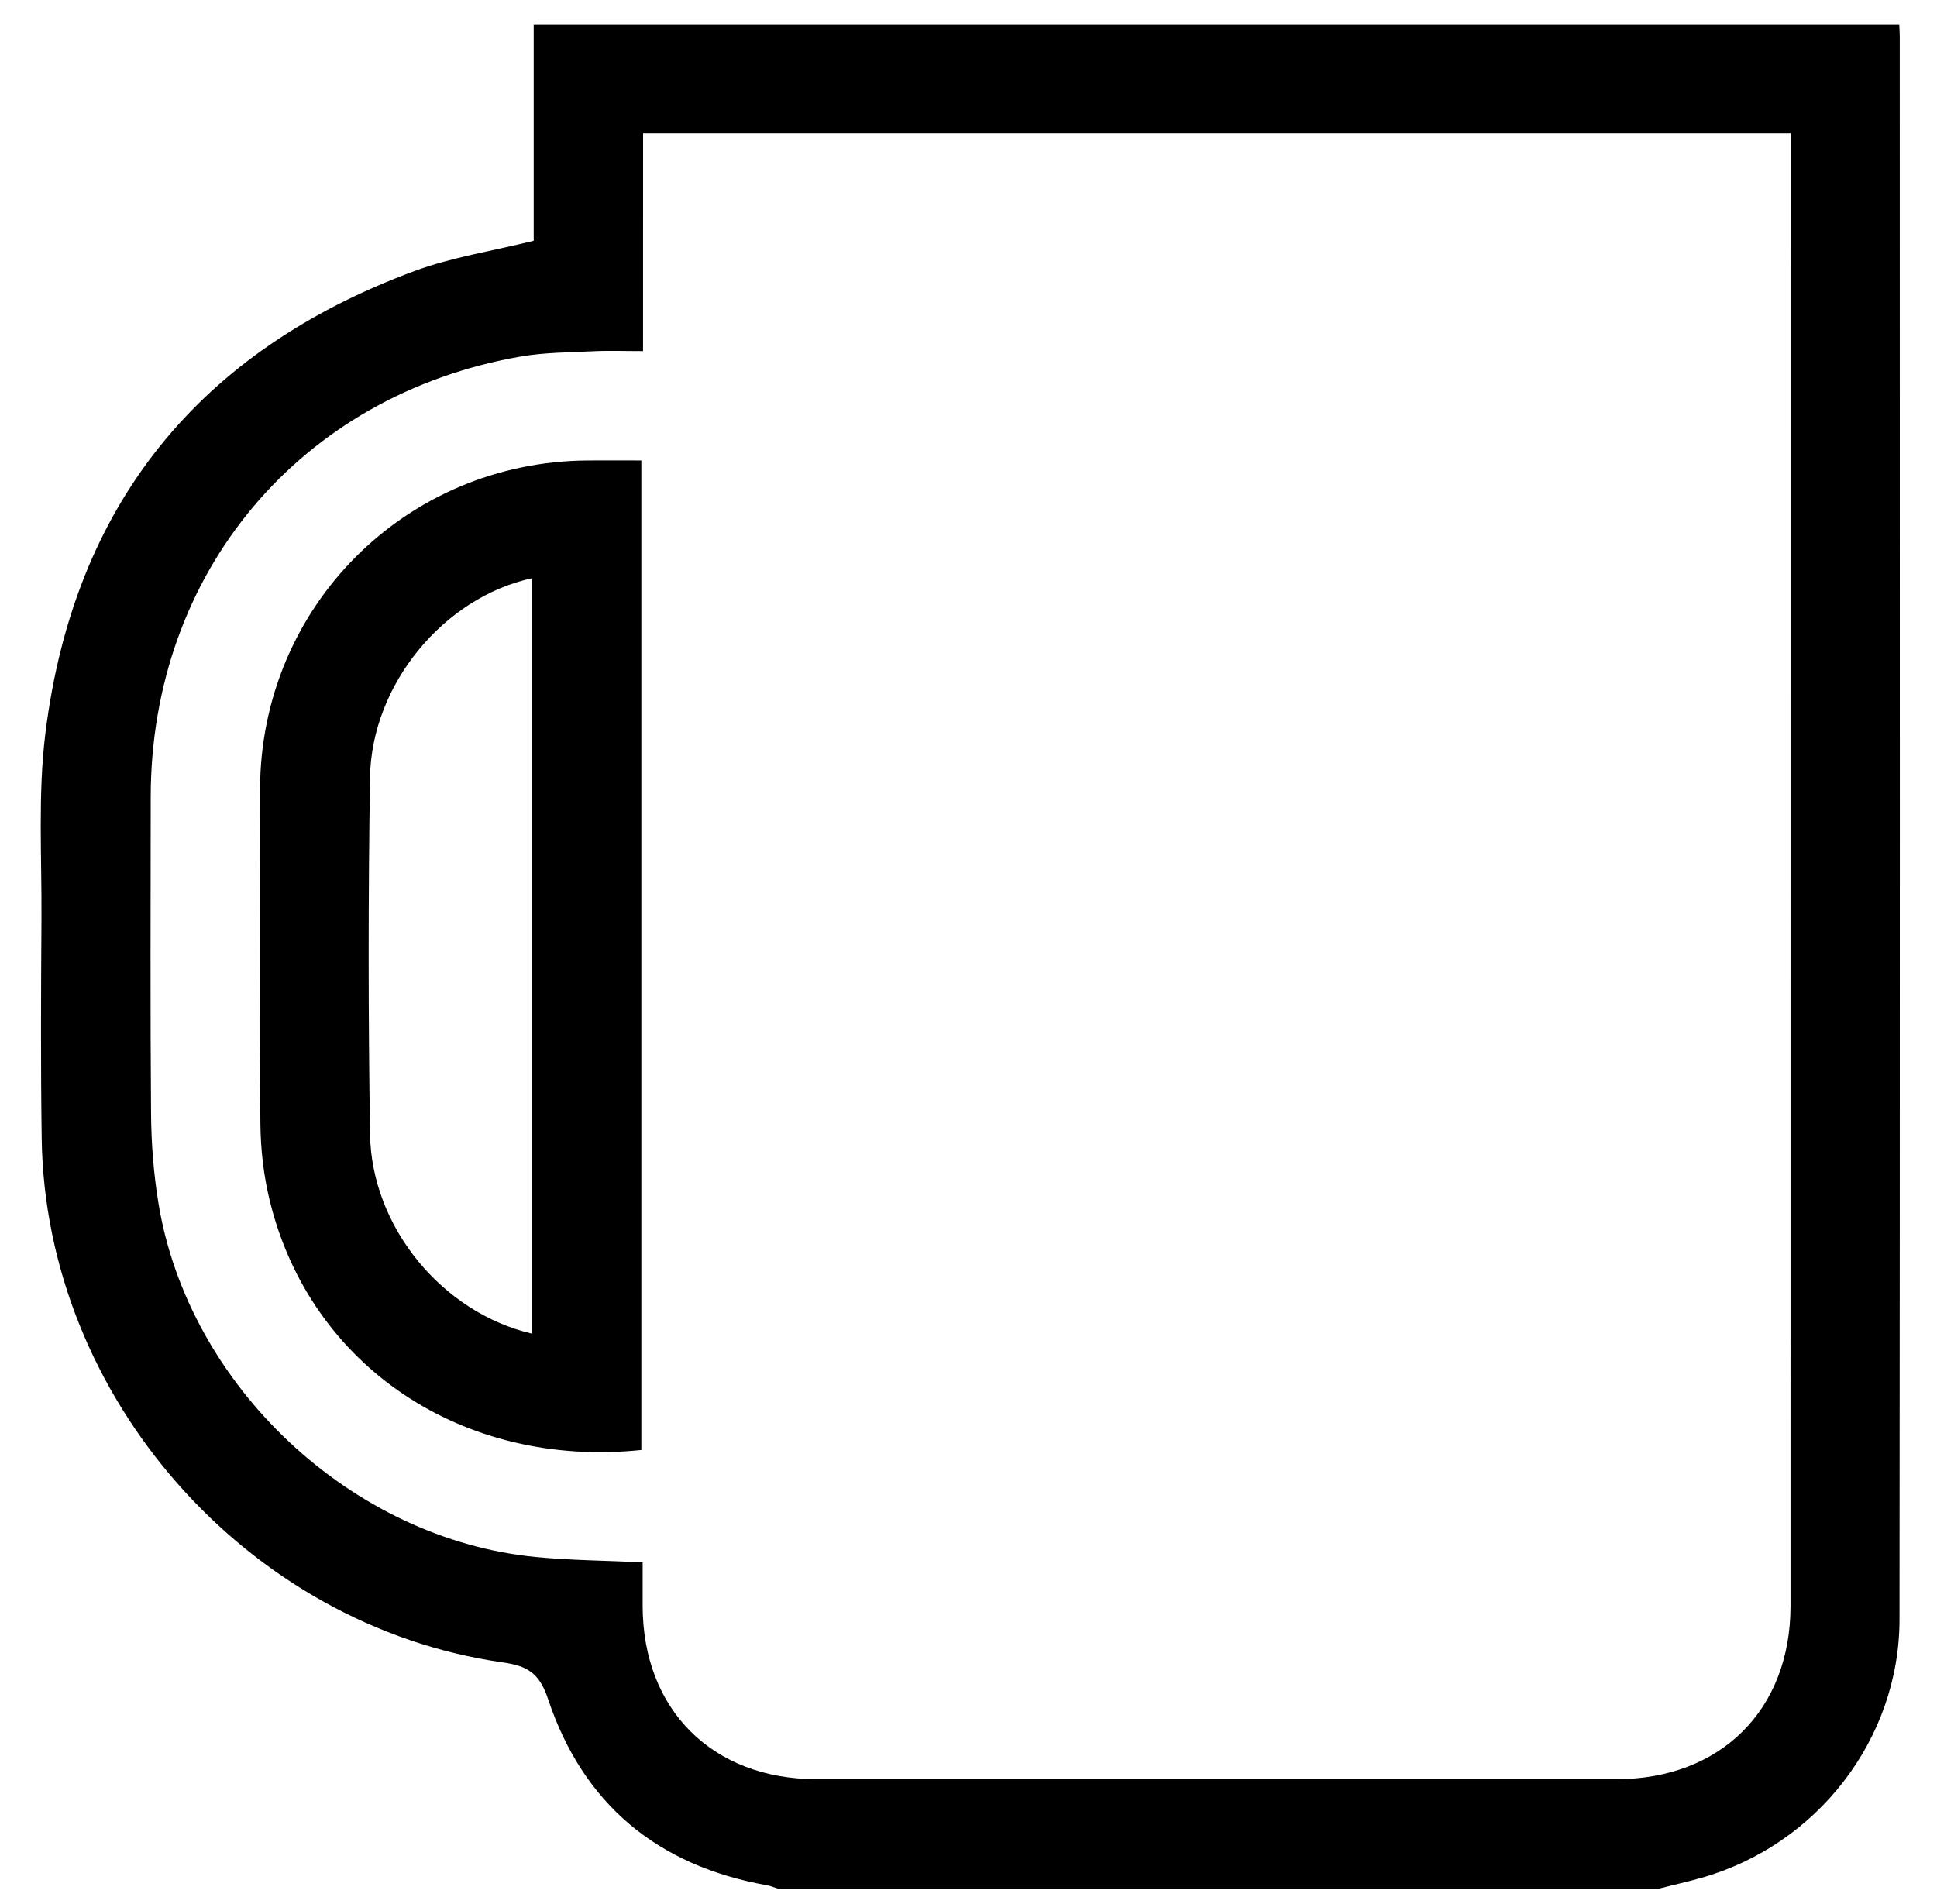
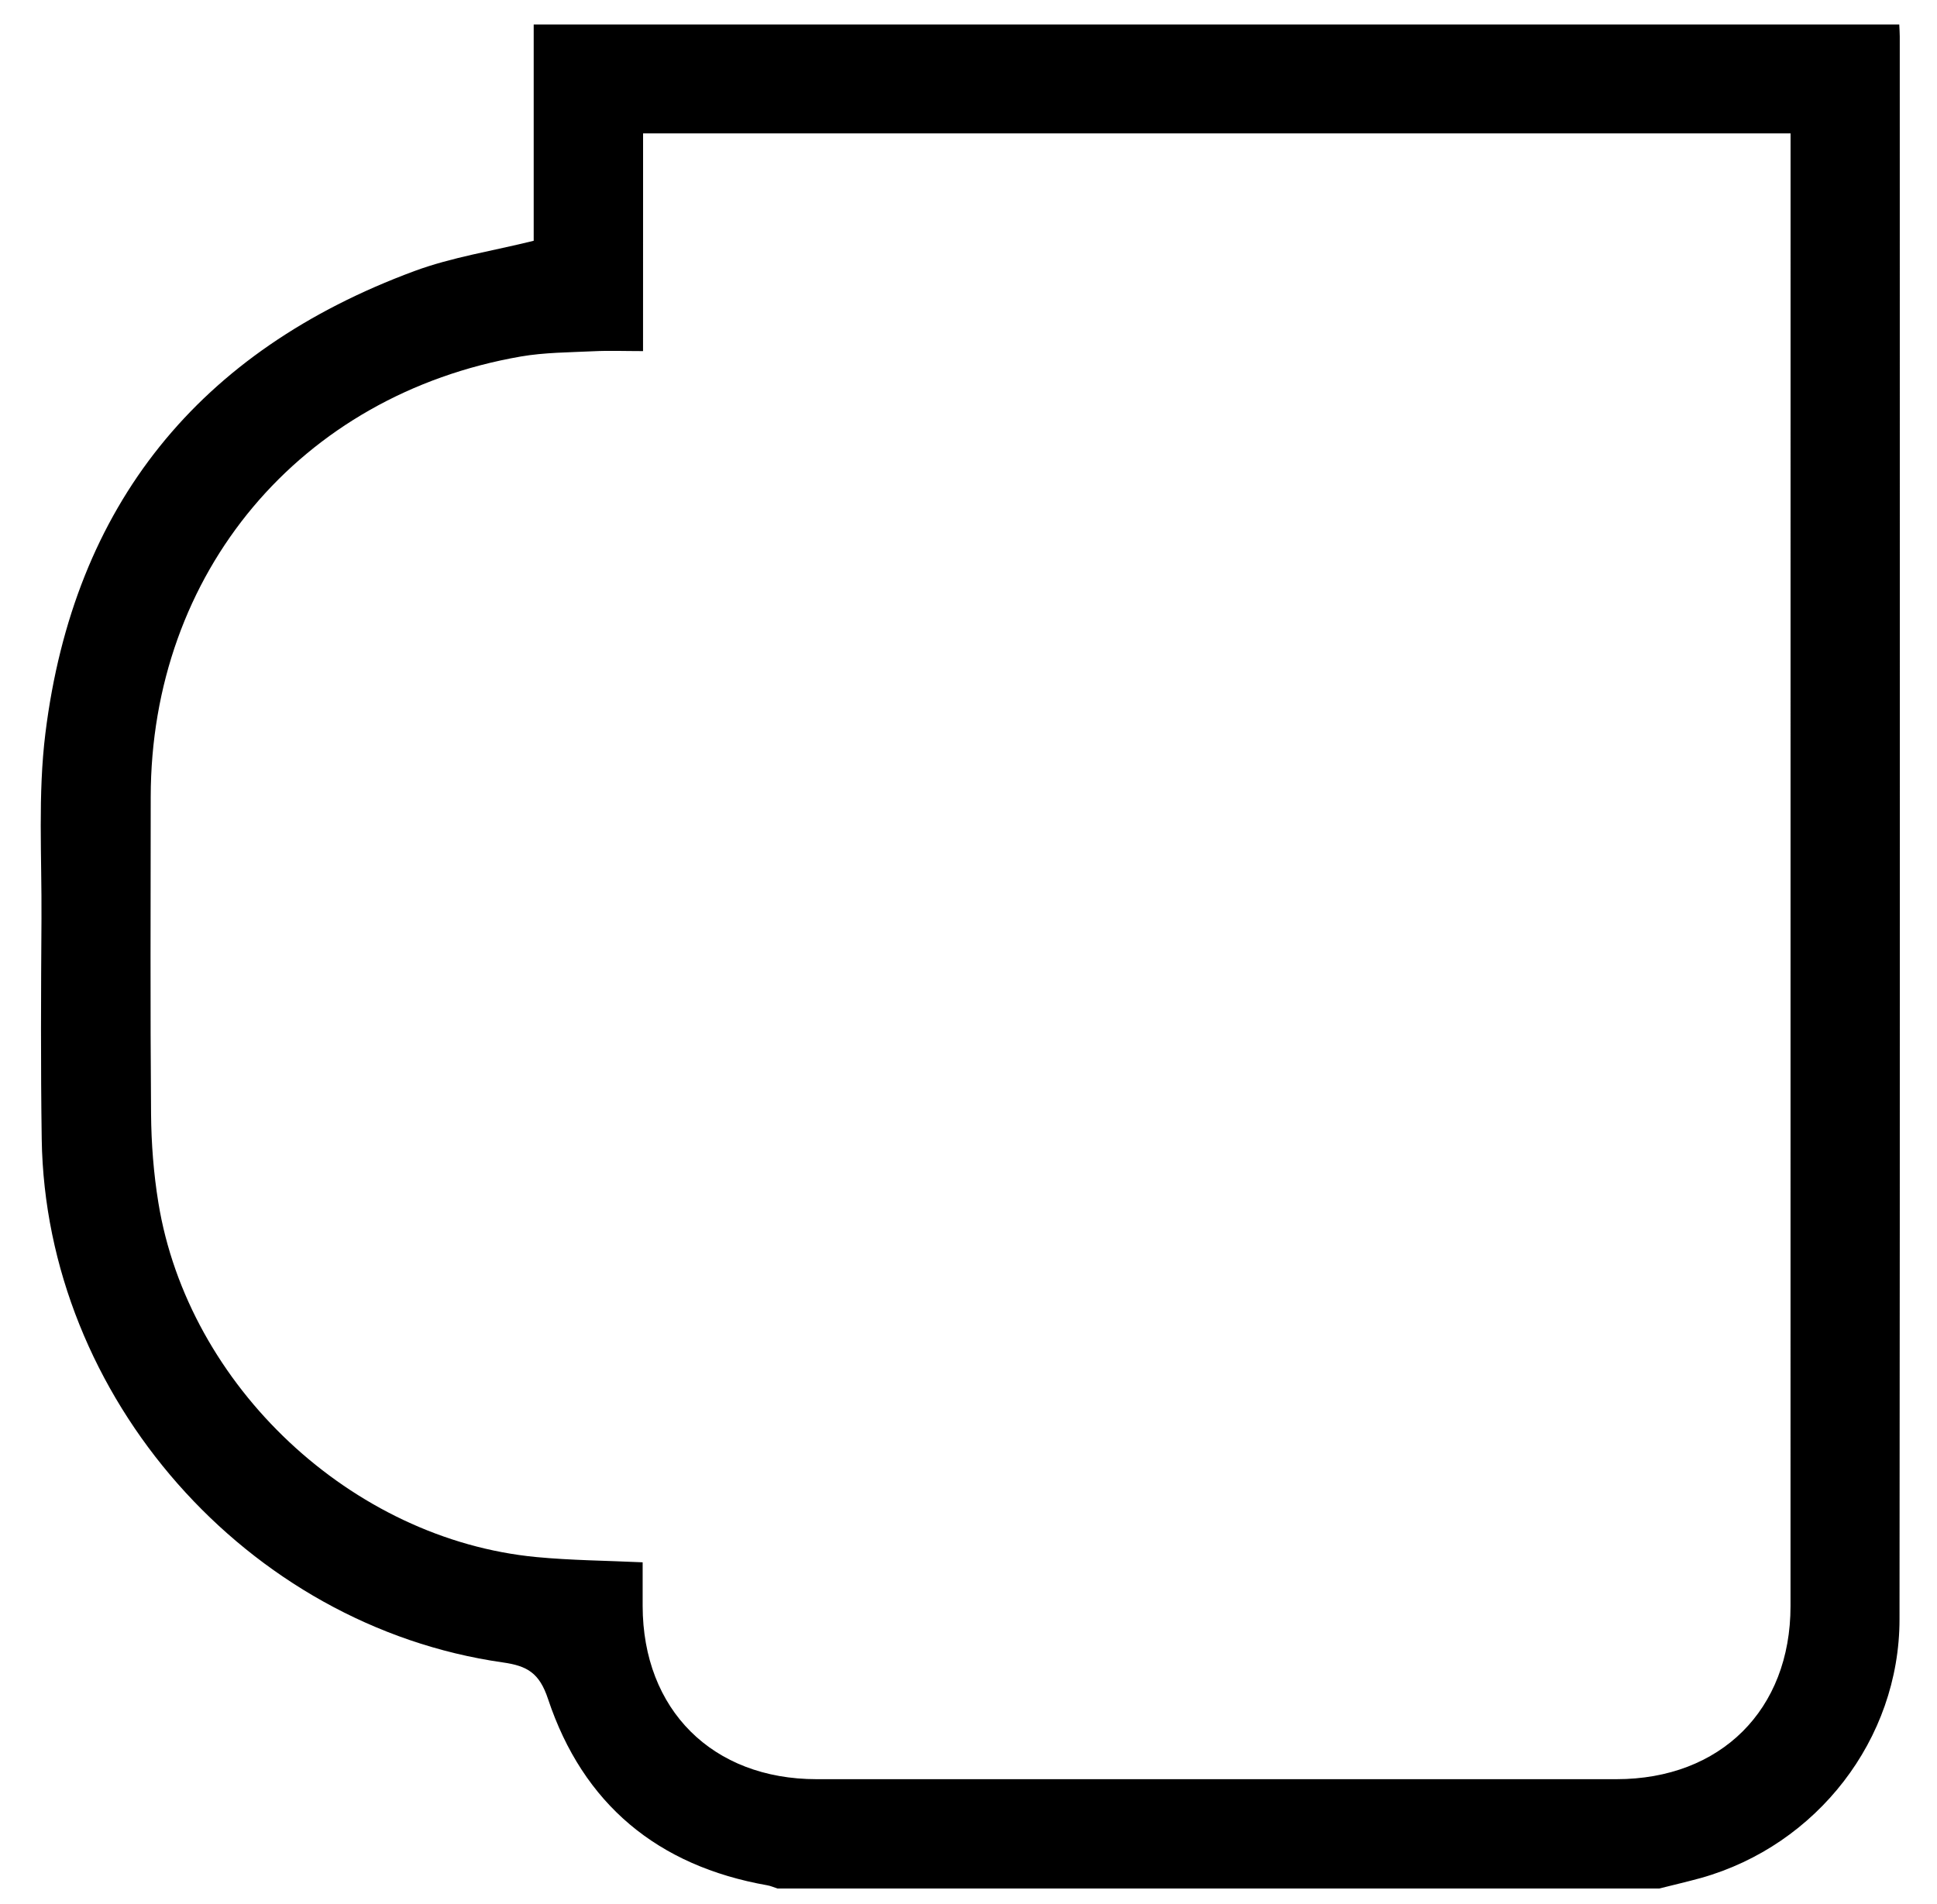
<svg xmlns="http://www.w3.org/2000/svg" version="1.1" id="Layer_1" x="0px" y="0px" viewBox="0 0 397.89 391.28" style="enable-background:new 0 0 397.89 391.28;" xml:space="preserve">
  <g>
    <path d="M340.85,388.02c-60.38,0-120.76,0-181.15,0c-0.7-0.22-1.38-0.54-2.1-0.66c-22.5-3.97-37.83-16.66-45.03-38.29   c-1.77-5.33-4.25-6.79-9.29-7.5c-52.57-7.5-93.92-54.52-94.71-107.54c-0.22-15.09-0.15-30.19-0.05-45.28   c0.08-12.72-0.75-25.57,0.81-38.12c5.83-46.91,31.56-78.57,75.81-94.94c7.73-2.86,16.05-4.12,24.49-6.22c0-14.55,0-29.46,0-44.44   c93.68,0,187.04,0,280.51,0c0.04,0.98,0.1,1.71,0.1,2.45c0,108.41,0.06,216.82-0.05,325.24c-0.02,24.67-16.99,46.43-40.76,53.13   C346.6,386.63,343.71,387.3,340.85,388.02z M132.09,72.14c-3.76,0-6.99-0.13-10.21,0.03c-4.98,0.24-10.02,0.24-14.9,1.08   c-45.35,7.88-75.99,44.44-76.02,90.5c-0.01,21.71-0.11,43.41,0.07,65.12c0.05,6.08,0.52,12.22,1.5,18.23   c6.12,37.7,39.72,69.2,77.63,72.82c7.15,0.68,14.36,0.73,21.85,1.08c0,3.03,0,5.99,0,8.96c0.03,21.33,14.33,35.6,35.73,35.6   c54.77,0.01,109.53,0.01,164.3,0c21.41,0,35.76-14.26,35.76-35.57c0.01-99.55,0.01-199.1,0.01-298.65c0-1.31,0-2.63,0-3.93   c-78.84,0-157.14,0-235.71,0C132.09,42.27,132.09,56.94,132.09,72.14z" />
-     <path d="M131.74,297.92c-36.63,3.83-68-17.17-76.32-51.18c-1.26-5.15-1.88-10.58-1.93-15.89c-0.21-22.94-0.16-45.88-0.07-68.82   c0.15-37.38,29.91-67.16,67.25-67.42c3.6-0.03,7.2,0,11.07,0C131.74,162.42,131.74,230.05,131.74,297.92z M109.32,274.03   c0-51.86,0-103.52,0-155.23c-18.12,3.9-33.01,21.79-33.31,40.91c-0.38,24.43-0.37,48.87,0,73.3   C76.3,252.15,90.9,269.75,109.32,274.03z" />
  </g>
</svg>